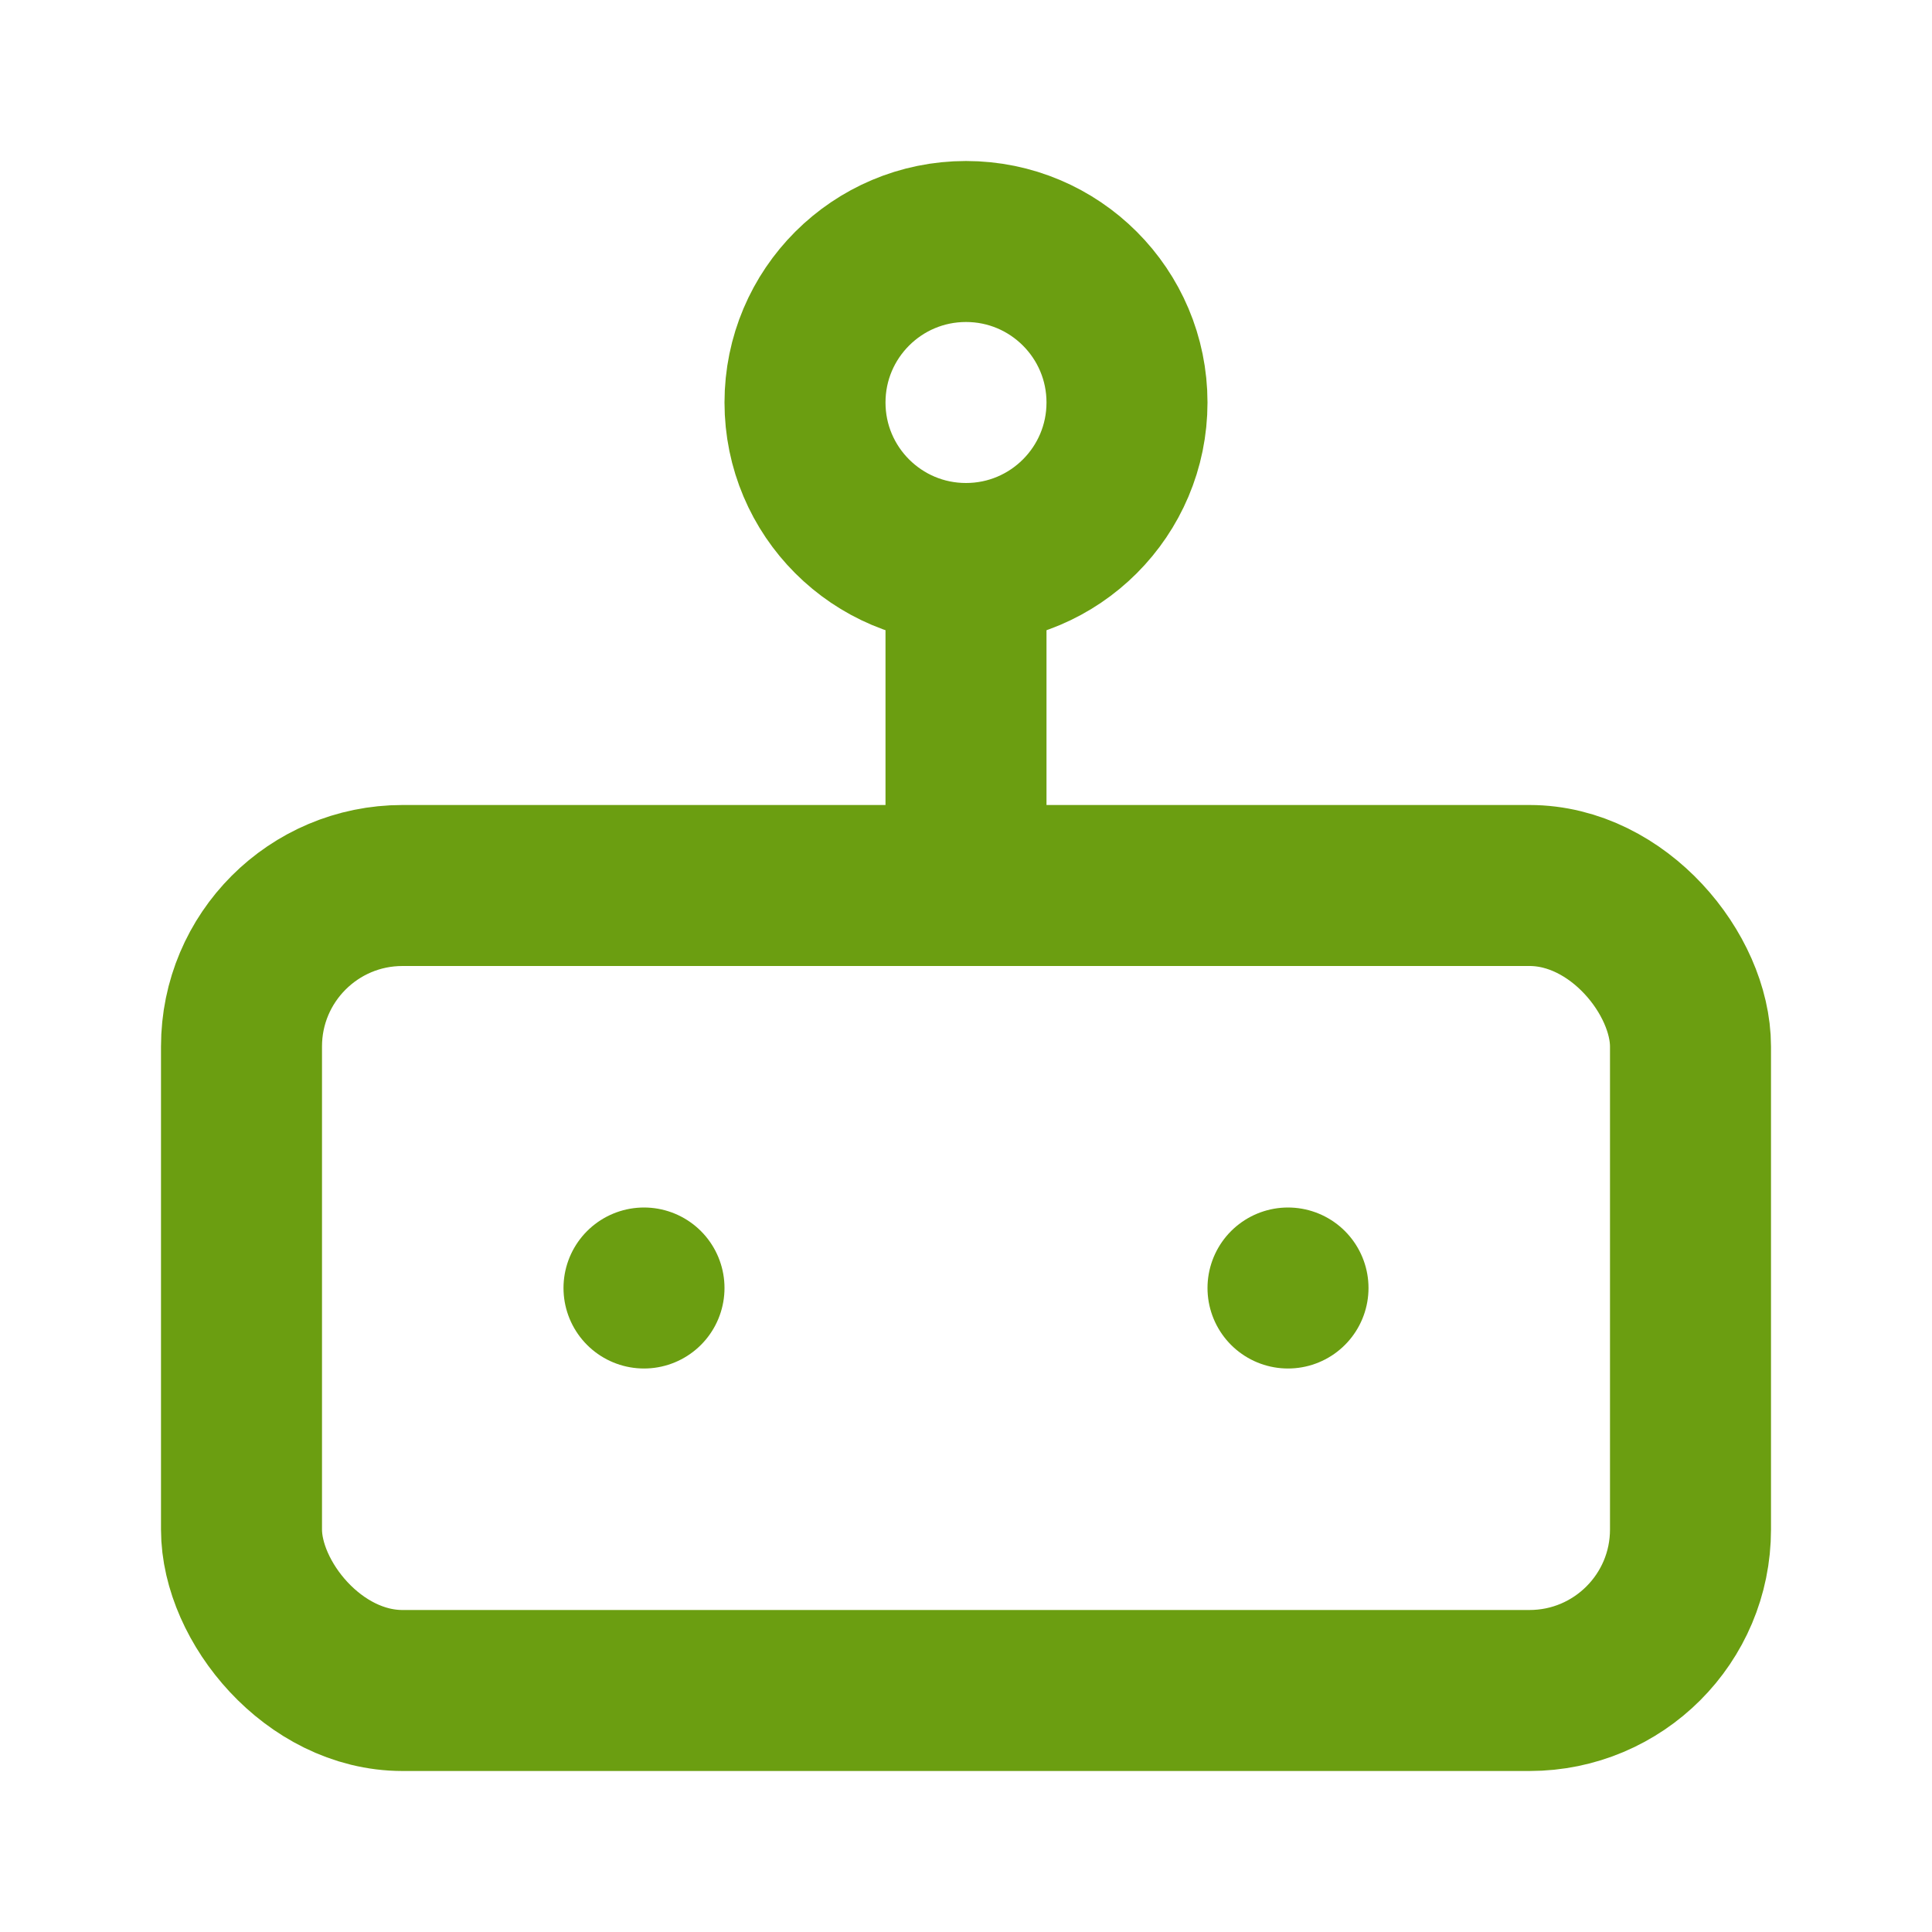
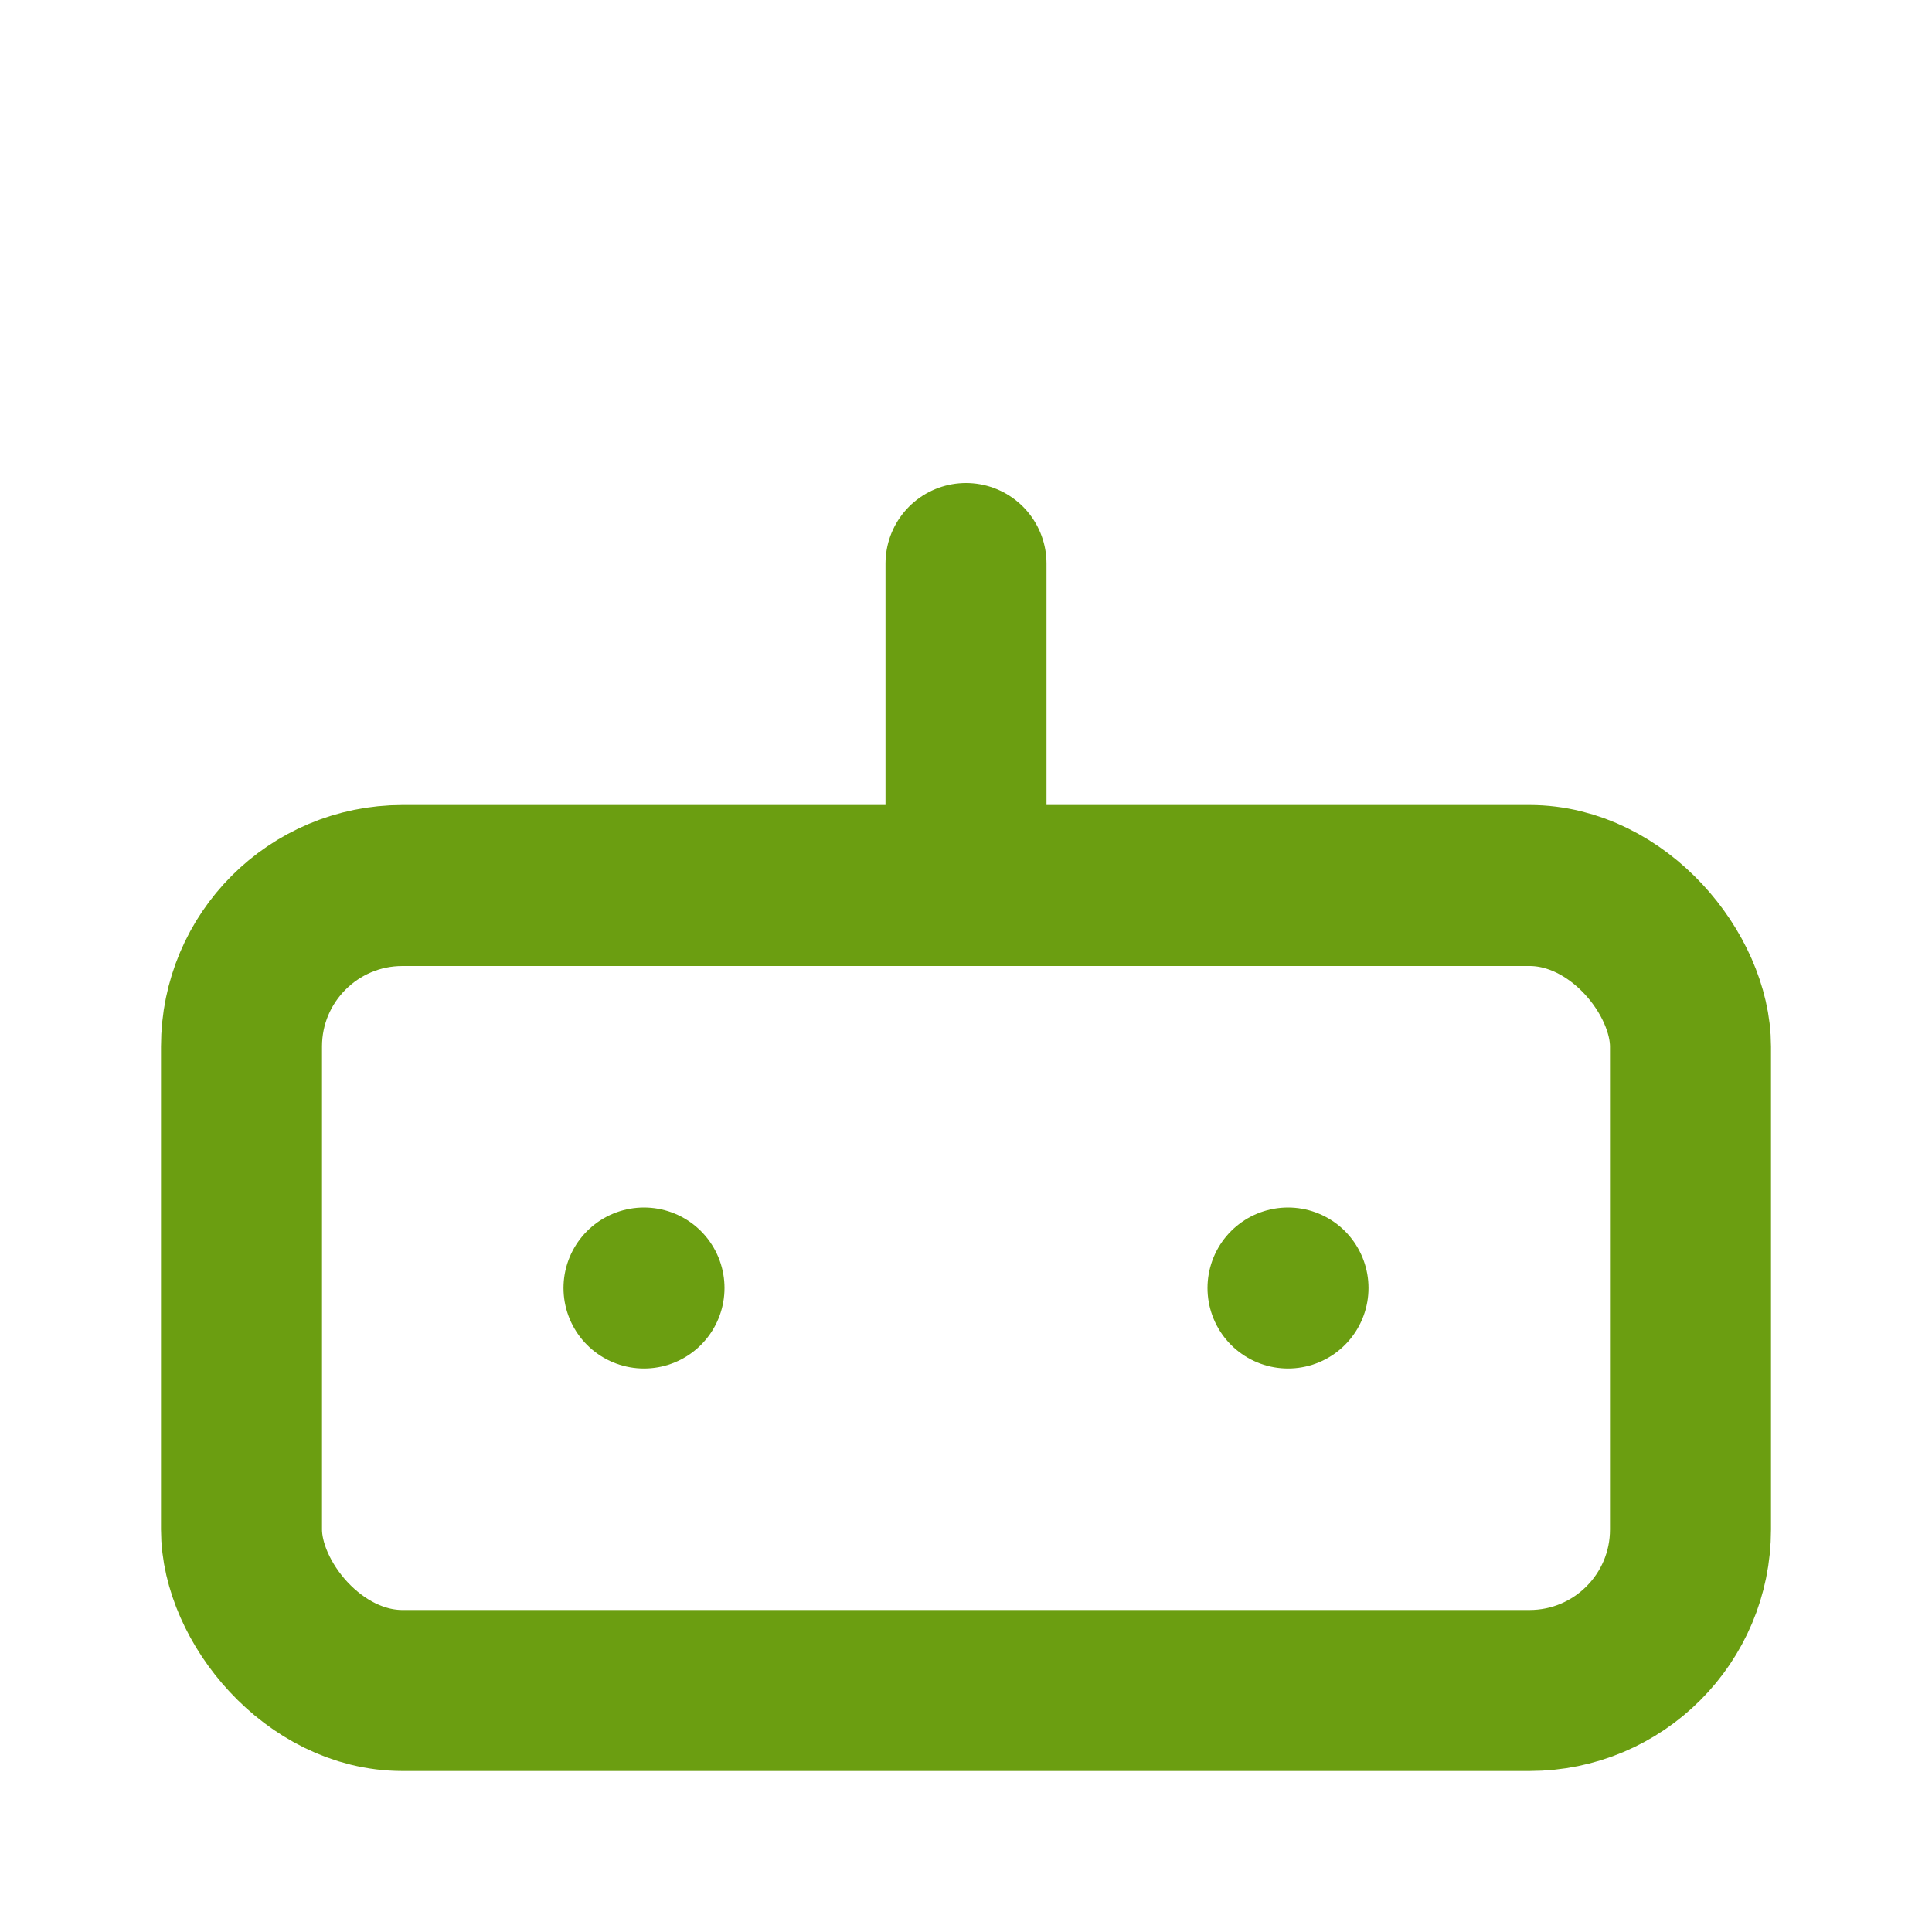
<svg xmlns="http://www.w3.org/2000/svg" width="24" height="24" viewBox="0 0 24 24" fill="none" stroke="#6B9E11" stroke-width="2" stroke-linecap="round" stroke-linejoin="round" class="lucide lucide-bot">
  <rect width="18" height="10" x="3" y="11" rx="2" />
-   <circle cx="12" cy="5" r="2" />
  <path d="M12 7v4" />
  <line x1="8" x2="8" y1="16" y2="16" />
  <line x1="16" x2="16" y1="16" y2="16" />
</svg>